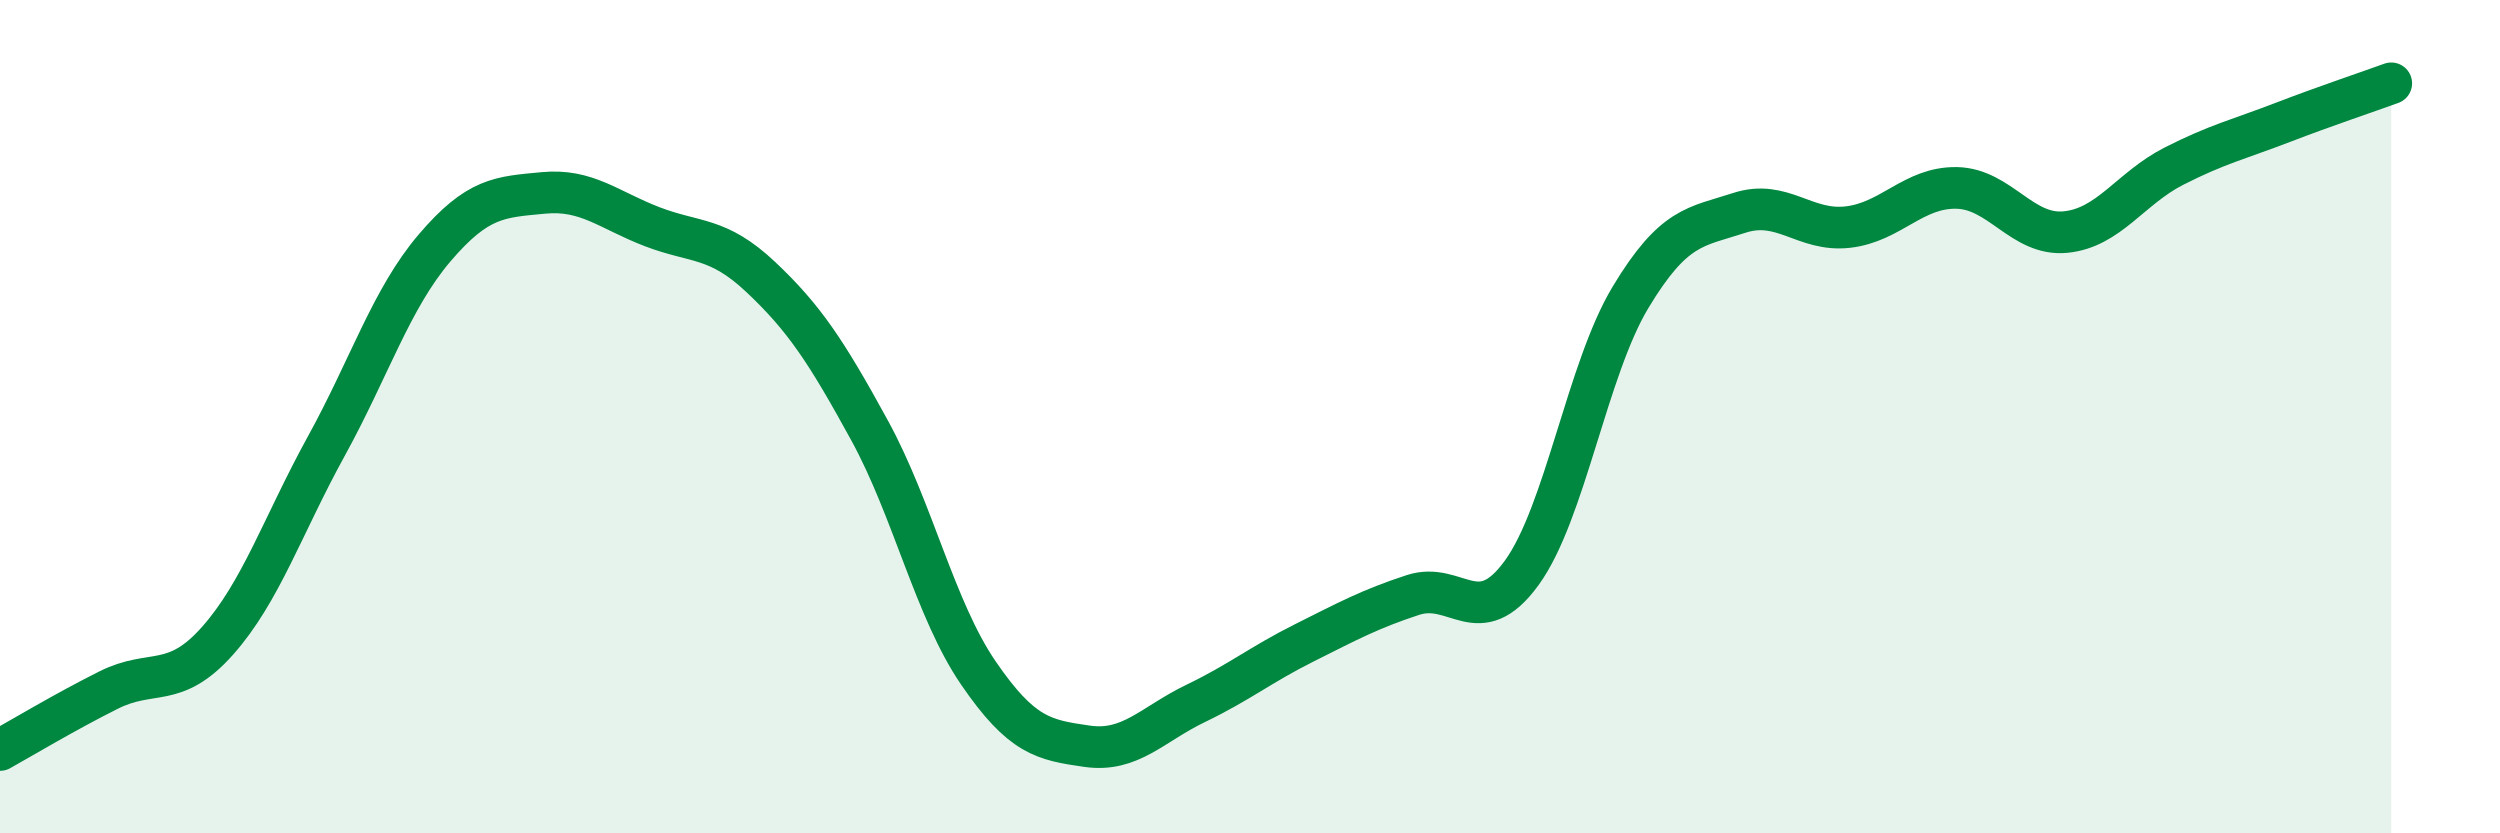
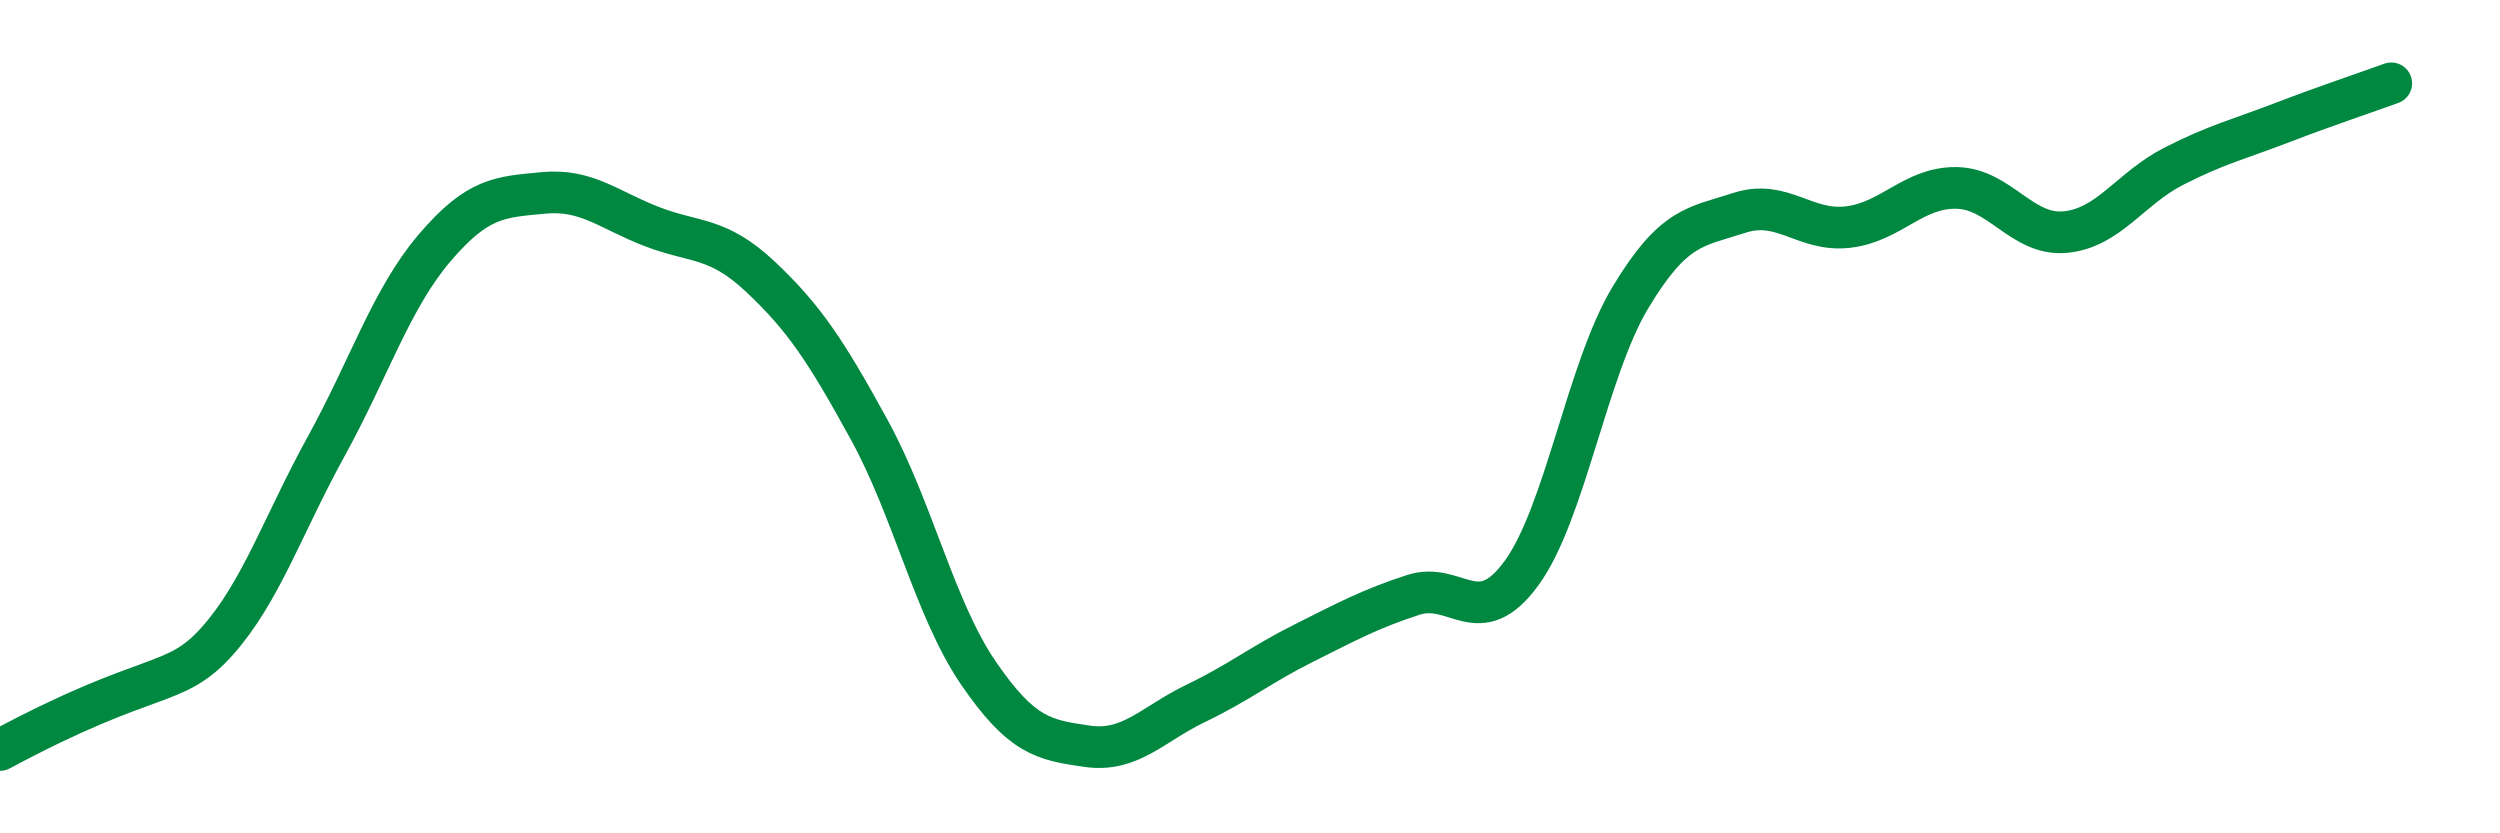
<svg xmlns="http://www.w3.org/2000/svg" width="60" height="20" viewBox="0 0 60 20">
-   <path d="M 0,18 C 0.52,17.71 1.57,17.08 2.61,16.56 C 3.65,16.04 4.18,16.55 5.22,15.38 C 6.26,14.21 6.79,12.6 7.83,10.71 C 8.87,8.82 9.39,7.17 10.43,5.95 C 11.47,4.73 12,4.73 13.04,4.63 C 14.08,4.53 14.61,5.04 15.65,5.44 C 16.69,5.84 17.22,5.67 18.26,6.65 C 19.3,7.63 19.83,8.43 20.87,10.33 C 21.91,12.23 22.44,14.63 23.48,16.15 C 24.52,17.67 25.05,17.76 26.09,17.91 C 27.13,18.06 27.66,17.38 28.7,16.88 C 29.74,16.38 30.26,15.95 31.3,15.43 C 32.34,14.91 32.87,14.62 33.91,14.28 C 34.95,13.94 35.48,15.18 36.52,13.75 C 37.56,12.32 38.09,8.87 39.13,7.14 C 40.17,5.41 40.7,5.45 41.74,5.11 C 42.78,4.77 43.31,5.57 44.35,5.45 C 45.39,5.33 45.92,4.49 46.96,4.51 C 48,4.53 48.53,5.67 49.57,5.57 C 50.61,5.47 51.13,4.52 52.17,3.99 C 53.21,3.46 53.74,3.34 54.78,2.94 C 55.82,2.54 56.87,2.19 57.39,2L57.39 20L0 20Z" fill="#008740" opacity="0.1" stroke-linecap="round" stroke-linejoin="round" />
-   <path d="M 0,18 C 0.52,17.71 1.57,17.08 2.61,16.56 C 3.65,16.04 4.18,16.55 5.22,15.38 C 6.26,14.21 6.79,12.6 7.83,10.71 C 8.87,8.82 9.39,7.17 10.43,5.95 C 11.47,4.73 12,4.73 13.04,4.63 C 14.08,4.53 14.61,5.04 15.65,5.44 C 16.69,5.84 17.22,5.67 18.26,6.65 C 19.3,7.63 19.83,8.43 20.87,10.33 C 21.91,12.23 22.44,14.63 23.48,16.15 C 24.52,17.67 25.05,17.76 26.09,17.91 C 27.13,18.06 27.66,17.38 28.7,16.88 C 29.74,16.38 30.26,15.95 31.3,15.43 C 32.34,14.91 32.87,14.62 33.91,14.28 C 34.95,13.94 35.48,15.18 36.52,13.75 C 37.56,12.32 38.09,8.87 39.13,7.14 C 40.17,5.41 40.7,5.45 41.74,5.11 C 42.78,4.77 43.31,5.57 44.35,5.45 C 45.39,5.33 45.92,4.49 46.96,4.51 C 48,4.53 48.53,5.67 49.57,5.57 C 50.61,5.47 51.13,4.52 52.17,3.99 C 53.21,3.46 53.74,3.34 54.78,2.94 C 55.82,2.54 56.87,2.19 57.39,2" stroke="#008740" stroke-width="1" fill="none" stroke-linecap="round" stroke-linejoin="round" />
+   <path d="M 0,18 C 3.65,16.04 4.18,16.55 5.22,15.38 C 6.26,14.21 6.79,12.6 7.83,10.71 C 8.87,8.82 9.39,7.17 10.43,5.95 C 11.47,4.73 12,4.73 13.04,4.63 C 14.08,4.53 14.61,5.04 15.65,5.44 C 16.69,5.84 17.22,5.67 18.26,6.65 C 19.3,7.63 19.83,8.43 20.87,10.33 C 21.91,12.23 22.44,14.63 23.48,16.15 C 24.52,17.67 25.05,17.76 26.09,17.91 C 27.13,18.06 27.66,17.38 28.7,16.88 C 29.74,16.38 30.26,15.95 31.3,15.43 C 32.34,14.91 32.87,14.62 33.91,14.28 C 34.95,13.94 35.48,15.18 36.52,13.75 C 37.56,12.32 38.09,8.87 39.13,7.14 C 40.17,5.41 40.7,5.45 41.74,5.11 C 42.78,4.77 43.31,5.57 44.35,5.45 C 45.39,5.33 45.92,4.49 46.96,4.51 C 48,4.53 48.53,5.67 49.57,5.57 C 50.61,5.47 51.13,4.52 52.17,3.99 C 53.21,3.46 53.74,3.34 54.78,2.94 C 55.82,2.54 56.87,2.19 57.39,2" stroke="#008740" stroke-width="1" fill="none" stroke-linecap="round" stroke-linejoin="round" />
</svg>